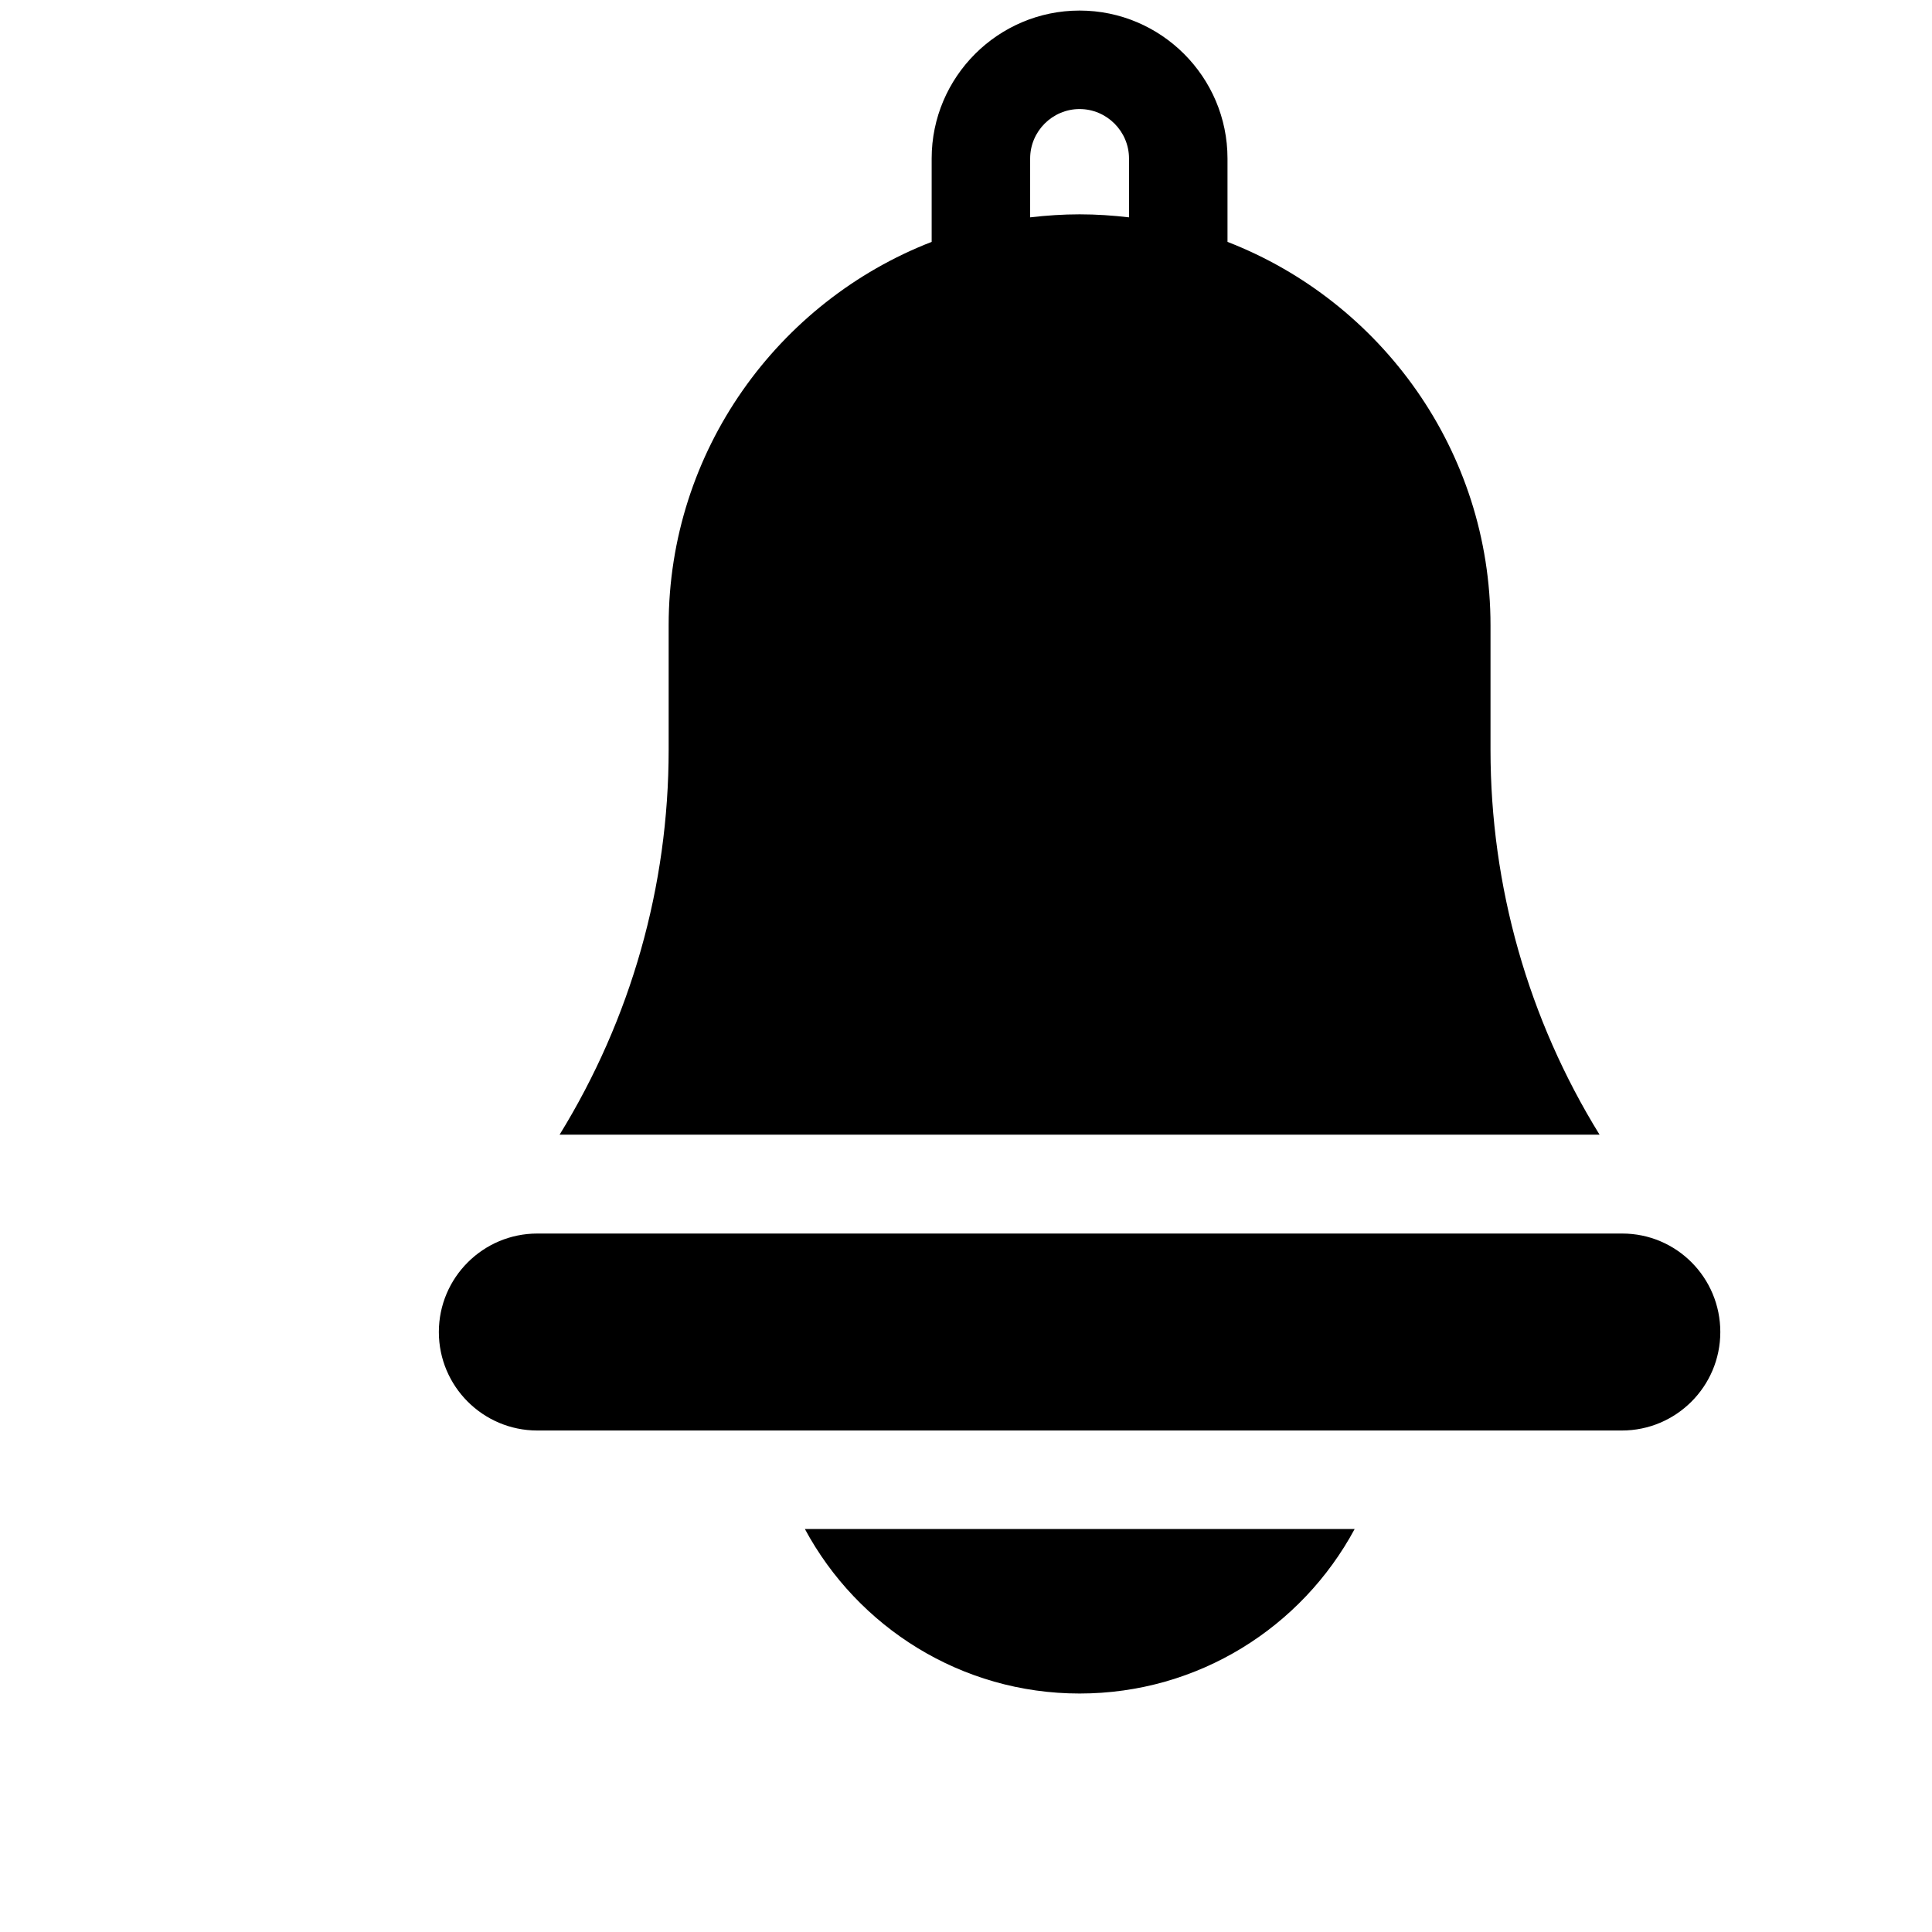
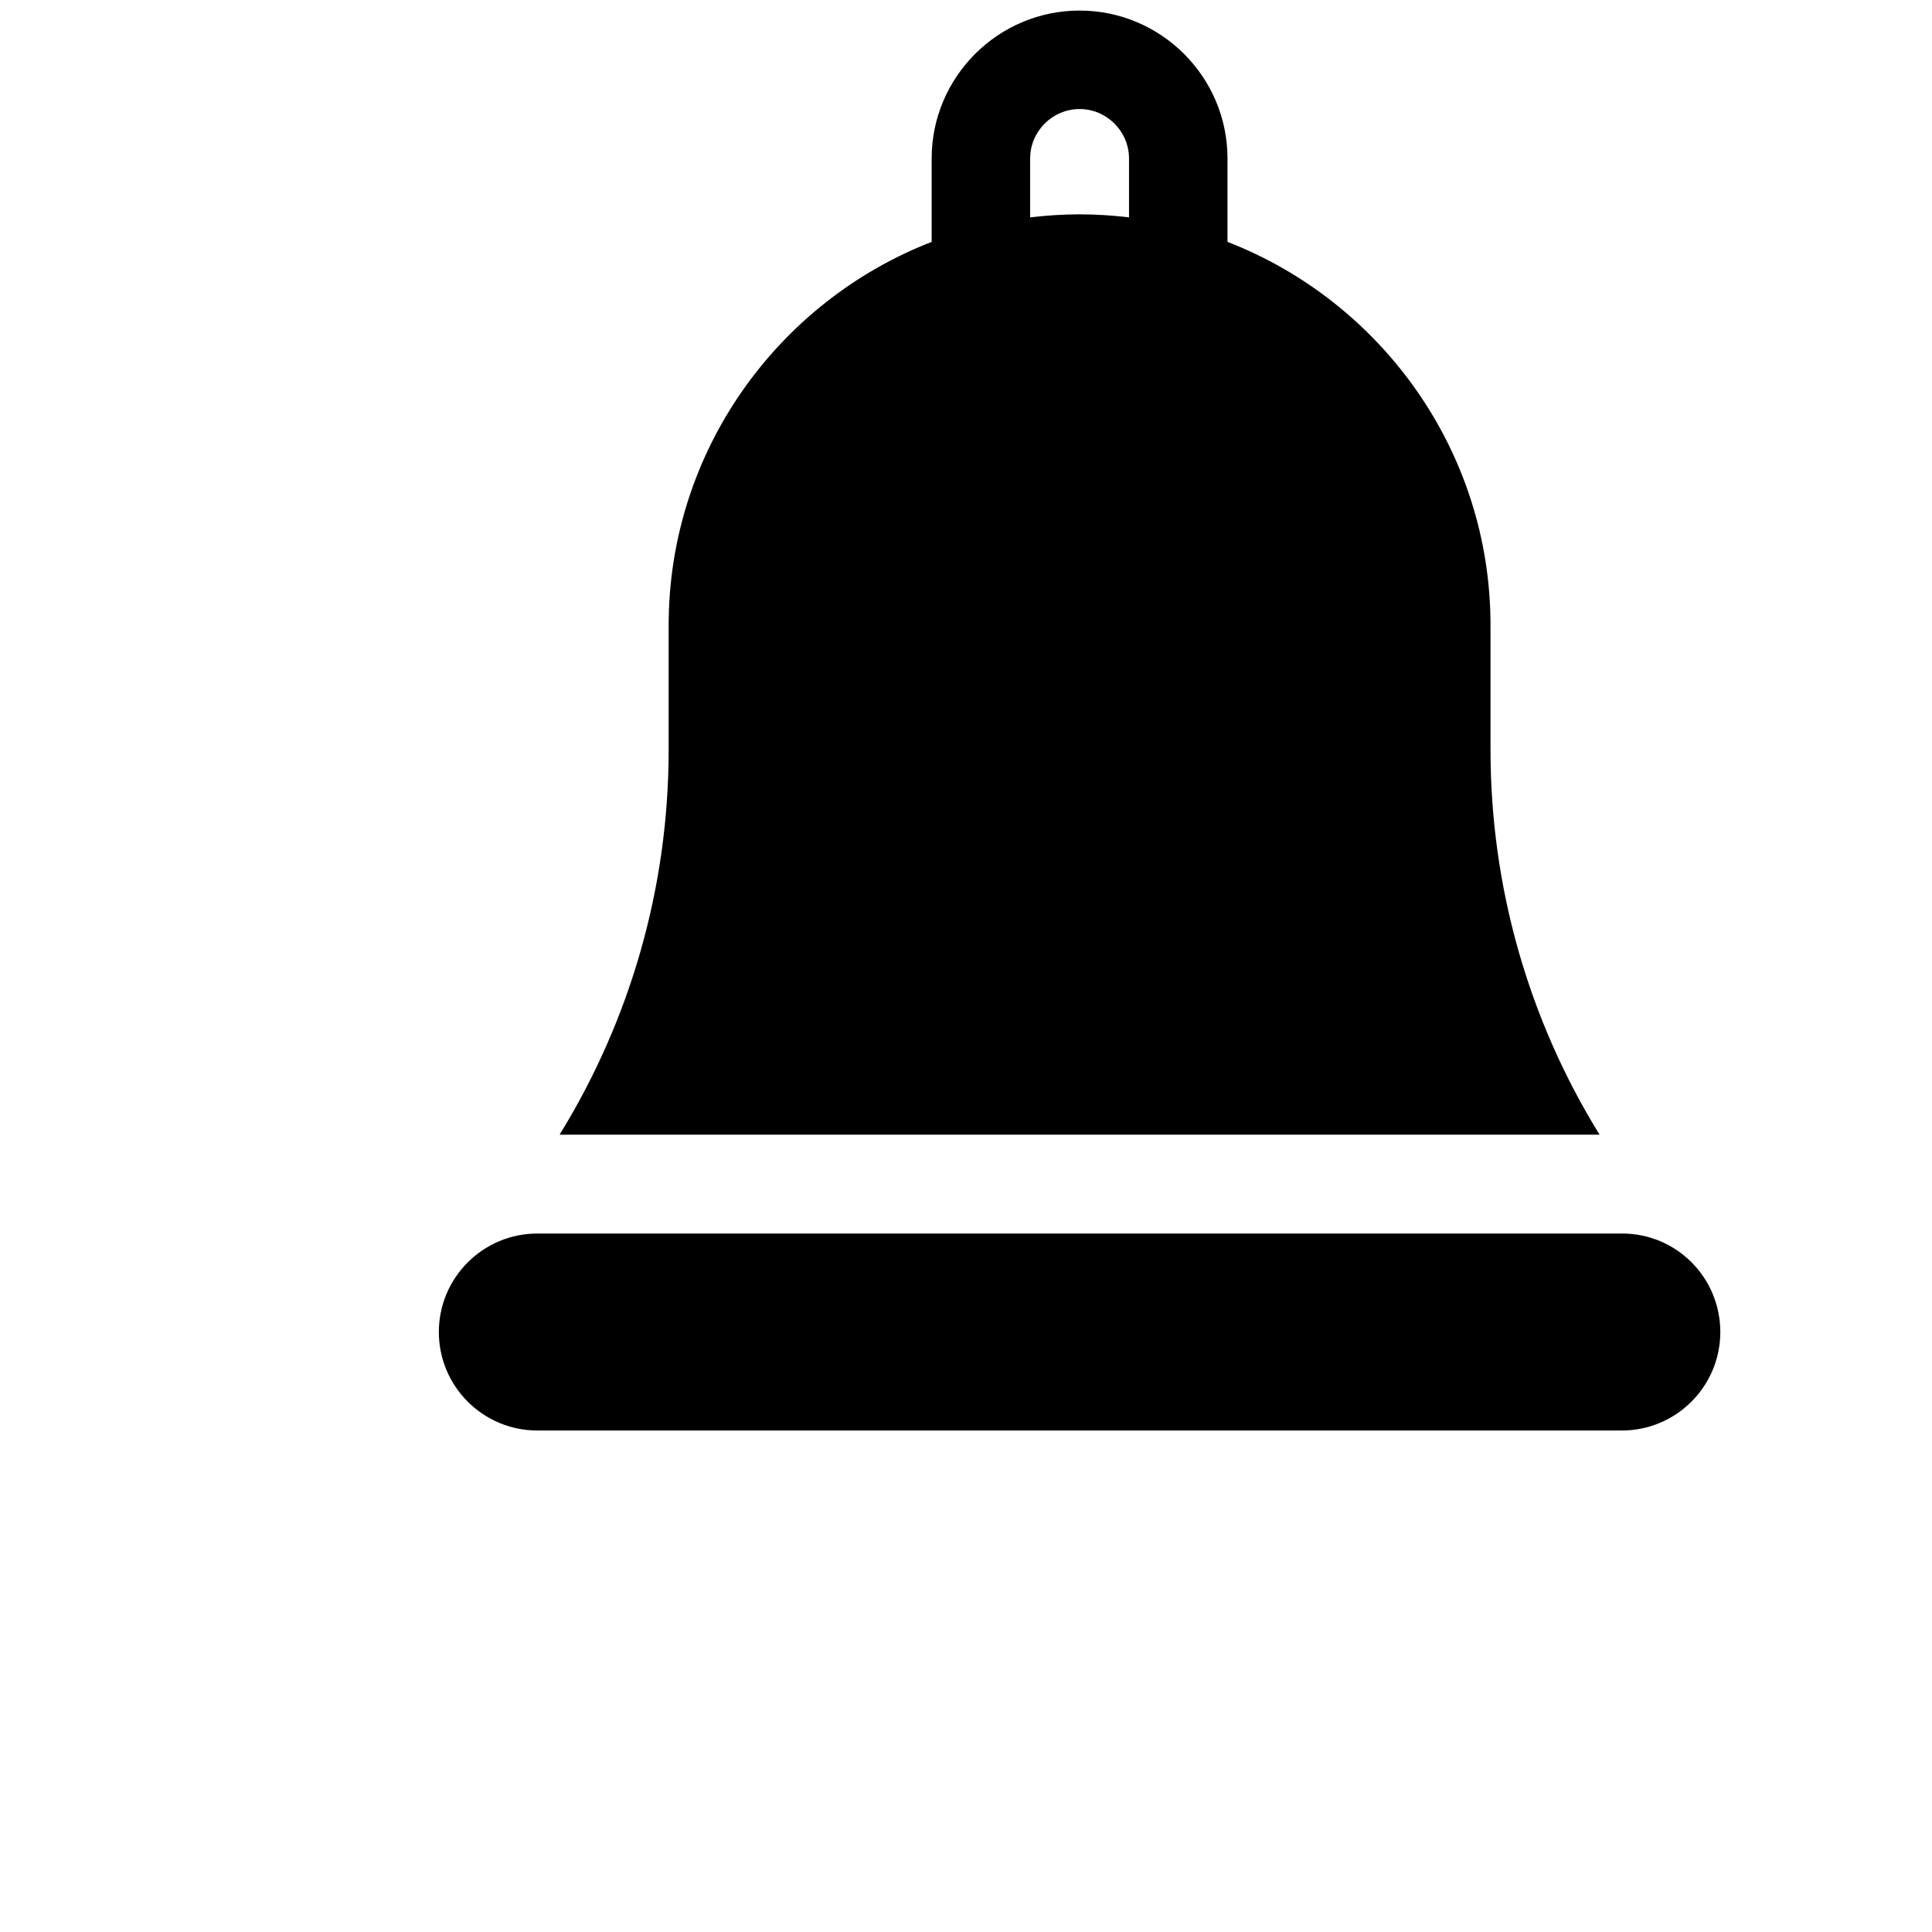
<svg xmlns="http://www.w3.org/2000/svg" version="1.1" id="Layer_1" x="0px" y="0px" viewBox="0 0 512 512" style="enable-background:new 0 0 512 512;" xml:space="preserve">
  <path d="M429.9,326.9H142.4c-14.4,0-26.1,11.7-26.1,26.1s11.7,26.1,26.1,26.1h287.4c14.4,0,26.1-11.7,26.1-26.1  S444.3,326.9,429.9,326.9z" />
-   <path d="M286.1,448.8c31.5,0,58.9-17.6,72.9-43.6H213.3C227.3,431.2,254.7,448.8,286.1,448.8z" />
  <path d="M395,198.7v-33c0-46.2-29-85.8-69.7-101.6V42c0-21.6-17.6-39.2-39.2-39.2S246.9,20.4,246.9,42v22.1  c-40.7,15.8-69.7,55.4-69.7,101.6v33c0,36.2-10,71.3-28.9,102h275.6C405,270.1,395,234.9,395,198.7z M299.2,57.6  c-4.3-0.5-8.6-0.8-13.1-0.8c-4.4,0-8.8,0.3-13.1,0.8V42c0-7.2,5.9-13.1,13.1-13.1s13.1,5.9,13.1,13.1V57.6z" />
</svg>